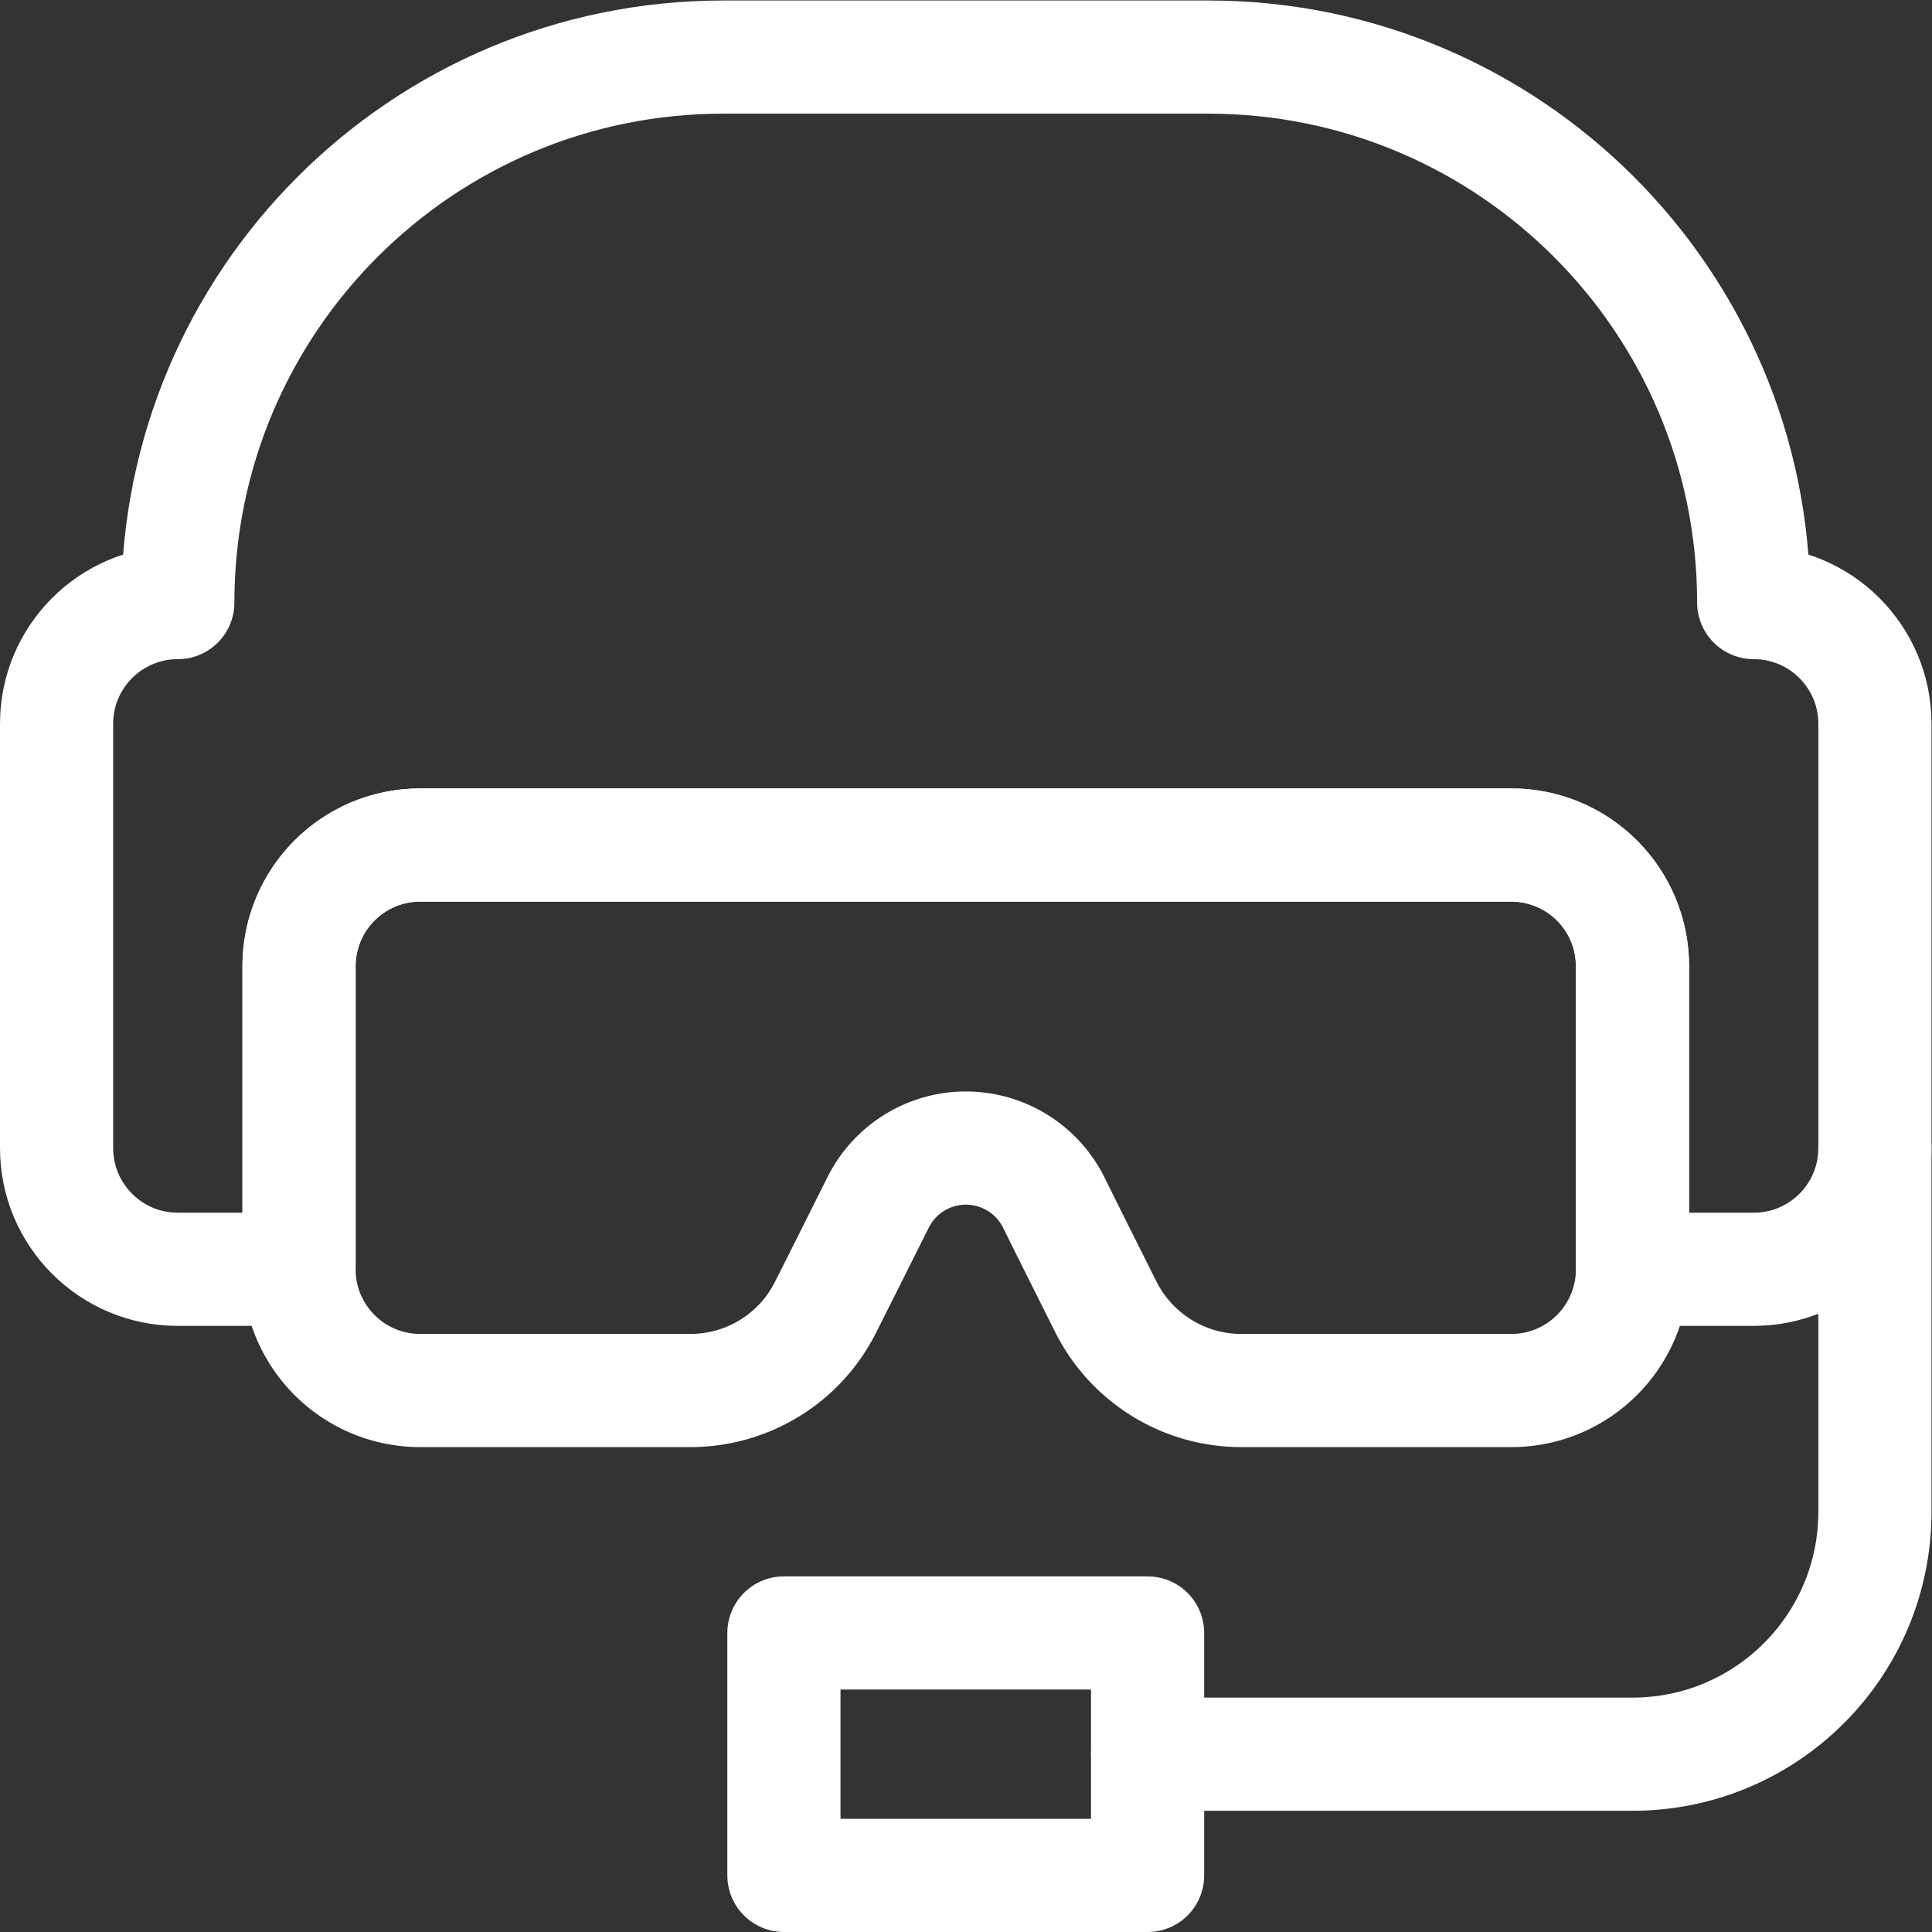
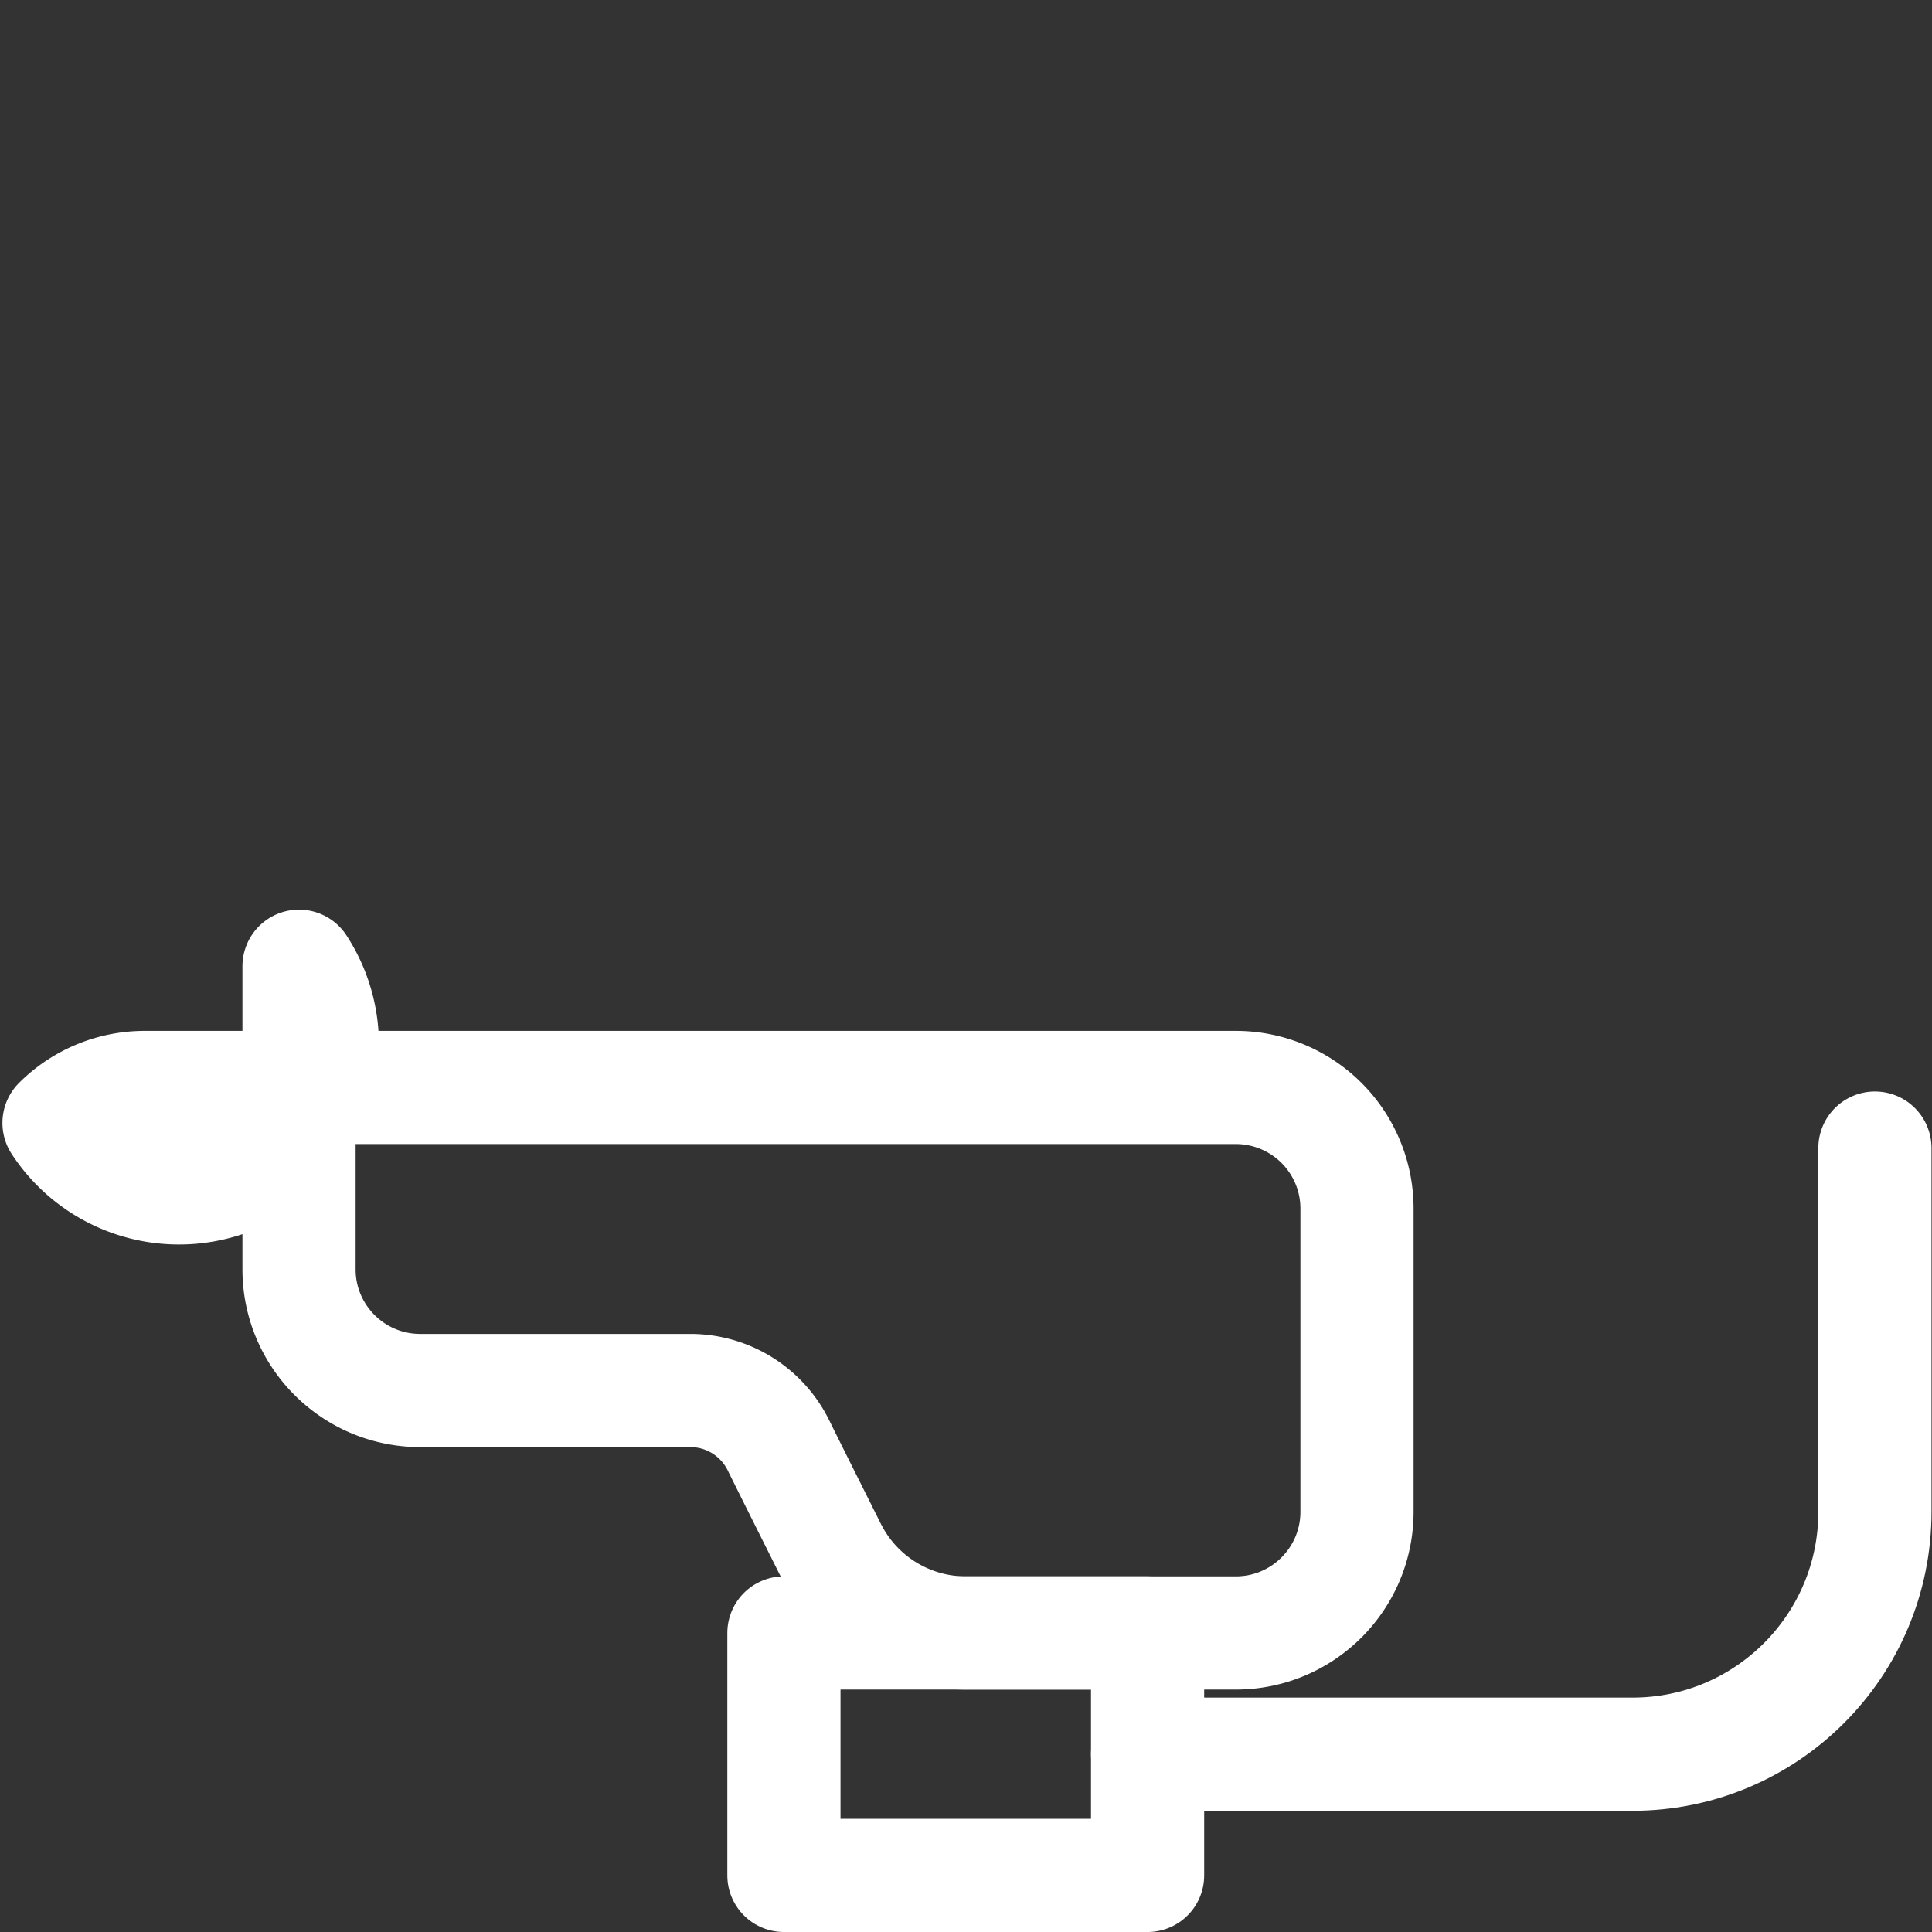
<svg xmlns="http://www.w3.org/2000/svg" version="1.1" width="512" height="512" x="0" y="0" viewBox="0 0 682.667 682.667" style="enable-background:new 0 0 512 512" xml:space="preserve" class="">
  <rect x="0" y="0" width="682.667" height="682.667" fill="#333333" stroke="none" />
  <g>
    <defs>
      <clipPath id="a" clipPathUnits="userSpaceOnUse">
        <path d="M0 512h512V0H0Z" fill="#ffffff" opacity="1" data-original="#000000" class="" />
      </clipPath>
    </defs>
    <g clip-path="url(#a)" transform="matrix(1.333 0 0 -1.333 0 682.667)">
-       <path d="M0 0c0-17.745 14.38-32.133 32.133-32.133h32.134V48.2c0 17.746 14.379 32.133 32.133 32.133h289.2c17.754 0 32.133-14.387 32.133-32.133v-80.333h32.134C467.62-32.133 482-17.745 482 0v112.483c0 17.738-14.38 32.117-32.133 32.117 0 79.86-64.749 144.6-144.6 144.6H176.733c-79.852 0-144.6-64.74-144.6-144.6C14.38 144.6 0 130.221 0 112.483Z" style="stroke-width:30;stroke-linecap:round;stroke-linejoin:round;stroke-miterlimit:10;stroke-dasharray:none;stroke-opacity:1" transform="translate(15 207.8)" fill="none" stroke="#ffffff" stroke-width="30" stroke-linecap="round" stroke-linejoin="round" stroke-miterlimit="10" stroke-dasharray="none" stroke-opacity="" data-original="#000000" opacity="1" />
-       <path d="M0 0c0-17.745 14.38-32.133 32.133-32.133h71.577c15.263 0 29.162 8.595 35.91 22.204 4.658 9.174 9.8 19.545 13.897 27.691 4.419 8.813 13.416 14.371 23.216 14.371a26.033 26.033 0 0 0 23.297-14.371c4.017-8.146 9.239-18.517 13.817-27.691 6.828-13.609 20.726-22.204 35.909-22.204h71.577c17.754 0 32.134 14.388 32.134 32.133v80.333a32.134 32.134 0 0 1-9.4 22.727 32.173 32.173 0 0 1-22.734 9.407h-289.2a32.173 32.173 0 0 1-22.734-9.407A32.138 32.138 0 0 1 0 80.333Z" style="stroke-width:30;stroke-linecap:round;stroke-linejoin:round;stroke-miterlimit:10;stroke-dasharray:none;stroke-opacity:1" transform="translate(79.267 175.667)" fill="none" stroke="#ffffff" stroke-width="30" stroke-linecap="round" stroke-linejoin="round" stroke-miterlimit="10" stroke-dasharray="none" stroke-opacity="" data-original="#000000" opacity="1" />
+       <path d="M0 0c0-17.745 14.38-32.133 32.133-32.133h71.577a26.033 26.033 0 0 0 23.297-14.371c4.017-8.146 9.239-18.517 13.817-27.691 6.828-13.609 20.726-22.204 35.909-22.204h71.577c17.754 0 32.134 14.388 32.134 32.133v80.333a32.134 32.134 0 0 1-9.4 22.727 32.173 32.173 0 0 1-22.734 9.407h-289.2a32.173 32.173 0 0 1-22.734-9.407A32.138 32.138 0 0 1 0 80.333Z" style="stroke-width:30;stroke-linecap:round;stroke-linejoin:round;stroke-miterlimit:10;stroke-dasharray:none;stroke-opacity:1" transform="translate(79.267 175.667)" fill="none" stroke="#ffffff" stroke-width="30" stroke-linecap="round" stroke-linejoin="round" stroke-miterlimit="10" stroke-dasharray="none" stroke-opacity="" data-original="#000000" opacity="1" />
      <path d="M207.8 15h96.4v64.267h-96.4z" style="stroke-width:30;stroke-linecap:round;stroke-linejoin:round;stroke-miterlimit:10;stroke-dasharray:none;stroke-opacity:1" fill="none" stroke="#ffffff" stroke-width="30" stroke-linecap="round" stroke-linejoin="round" stroke-miterlimit="10" stroke-dasharray="none" stroke-opacity="" data-original="#000000" opacity="1" />
      <path d="M0 0h128.533C164.041 0 192.8 28.776 192.8 64.267v96.4" style="stroke-width:30;stroke-linecap:round;stroke-linejoin:round;stroke-miterlimit:10;stroke-dasharray:none;stroke-opacity:1" transform="translate(304.2 47.133)" fill="none" stroke="#ffffff" stroke-width="30" stroke-linecap="round" stroke-linejoin="round" stroke-miterlimit="10" stroke-dasharray="none" stroke-opacity="" data-original="#000000" opacity="1" />
    </g>
  </g>
</svg>